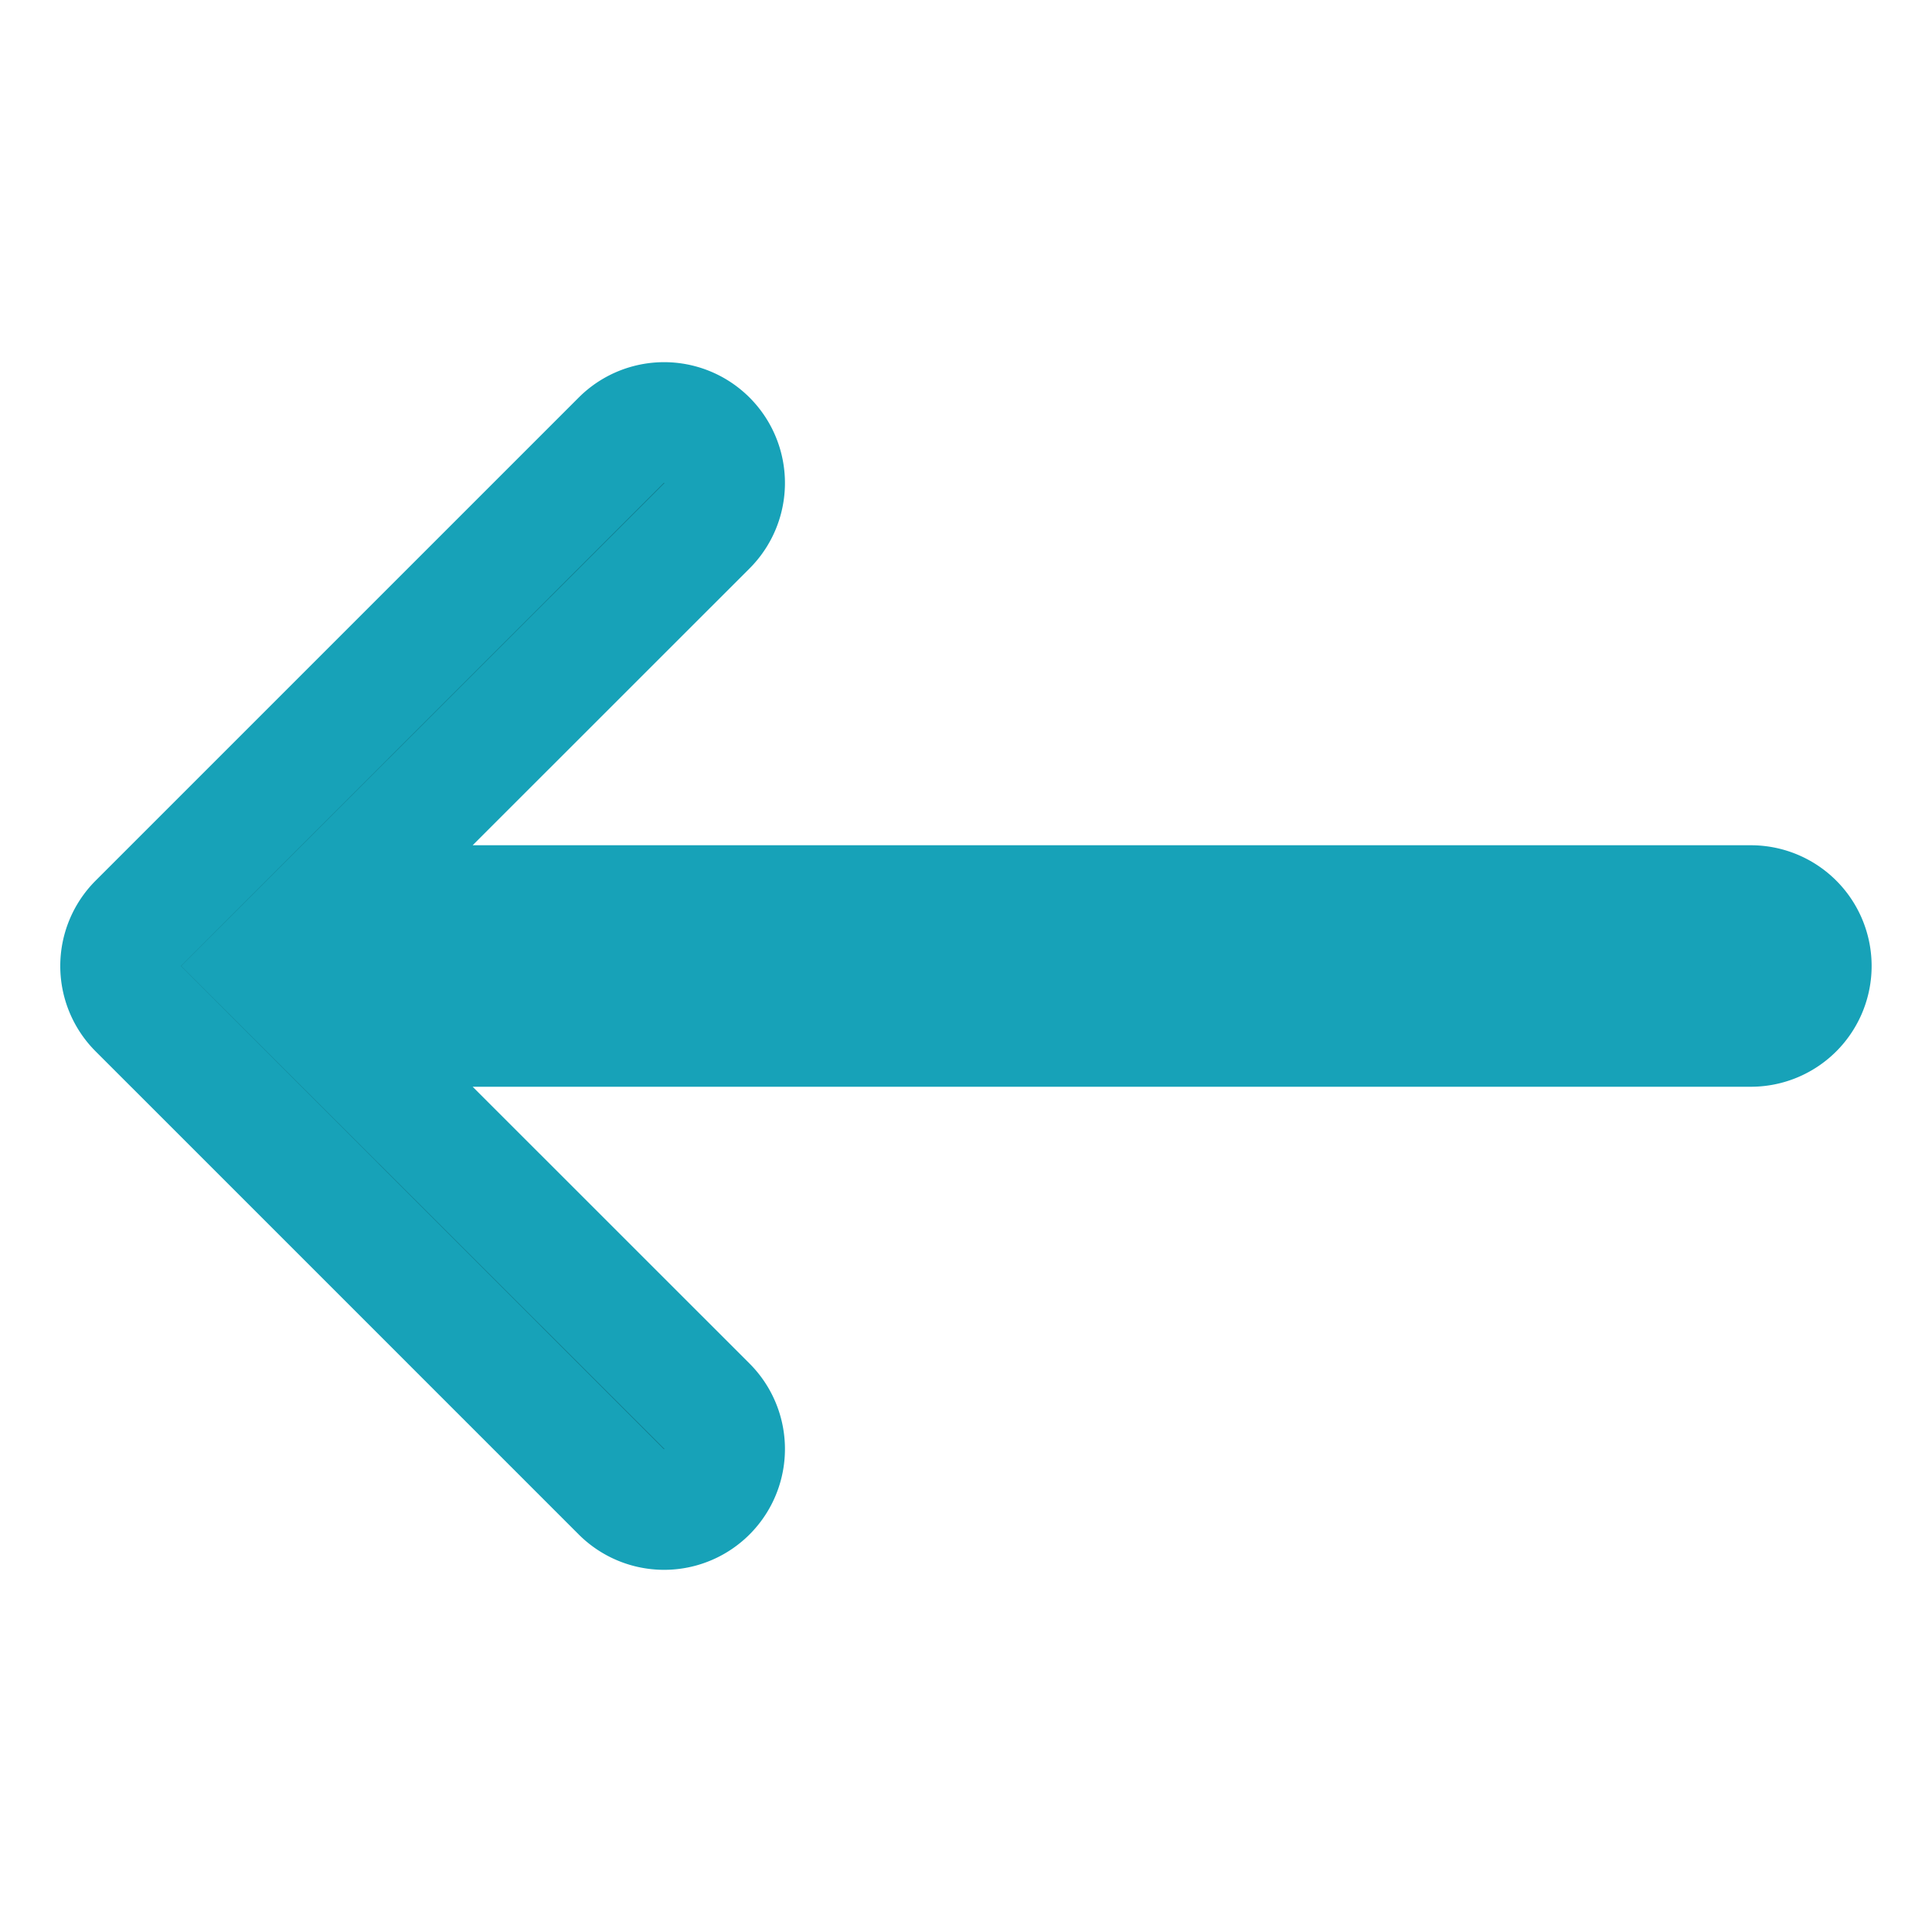
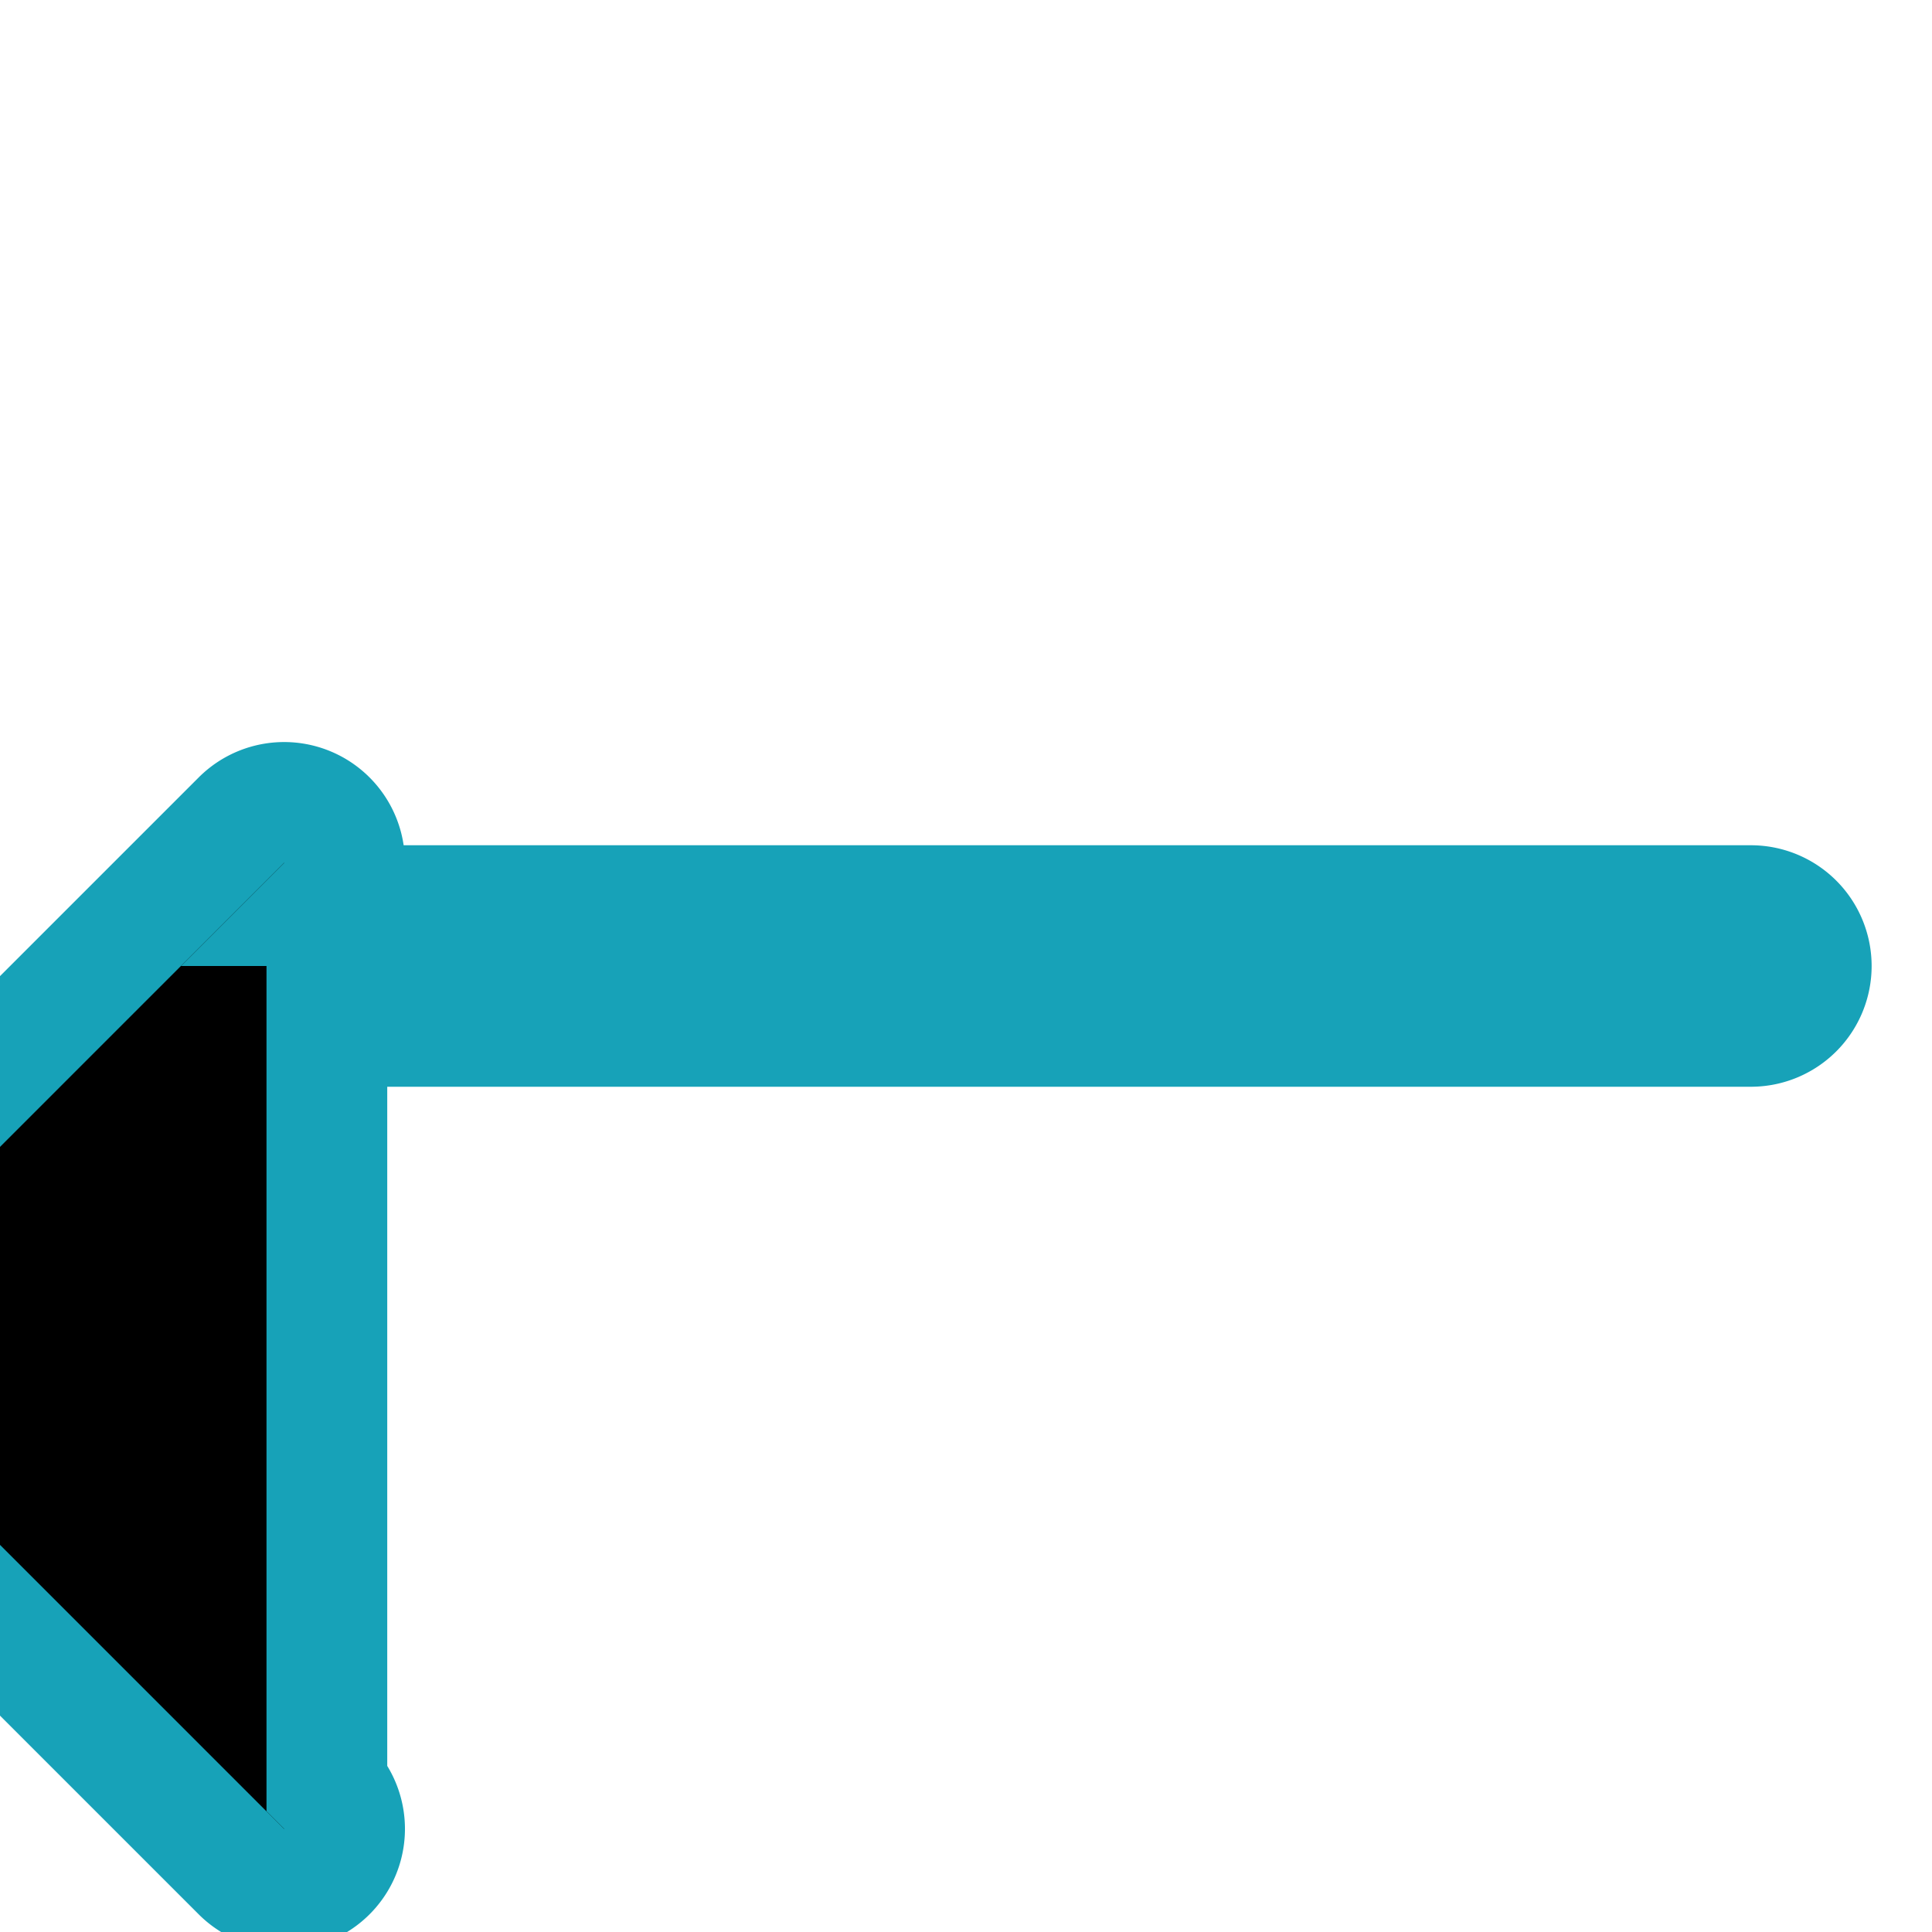
<svg xmlns="http://www.w3.org/2000/svg" xmlns:ns1="http://sodipodi.sourceforge.net/DTD/sodipodi-0.dtd" xmlns:ns2="http://www.inkscape.org/namespaces/inkscape" width="16" height="16" fill="currentColor" class="bi bi-arrow-left" viewBox="0 0 16 16" version="1.1" id="svg1802" ns1:docname="arrowLeftBlue.svg" ns2:version="1.2 (dc2aeda, 2022-05-15)">
  <defs id="defs1806" />
  <ns1:namedview id="namedview1804" pagecolor="#ffffff" bordercolor="#000000" borderopacity="0.25" ns2:showpageshadow="2" ns2:pageopacity="0.0" ns2:pagecheckerboard="0" ns2:deskcolor="#d1d1d1" showgrid="false" ns2:zoom="50.125" ns2:cx="8" ns2:cy="8" ns2:window-width="1665" ns2:window-height="749" ns2:window-x="16" ns2:window-y="39" ns2:window-maximized="0" ns2:current-layer="svg1802" />
-   <path fill-rule="evenodd" d="M15 8a.5.5 0 0 0-.5-.5H2.707l3.147-3.146a.5.5 0 1 0-.708-.708l-4 4a.5.5 0 0 0 0 .708l4 4a.5.5 0 0 0 .708-.708L2.707 8.5H14.5A.5.5 0 0 0 15 8" id="path1800" style="stroke:#17a2b8;stroke-opacity:1" />
+   <path fill-rule="evenodd" d="M15 8a.5.5 0 0 0-.5-.5H2.707a.5.5 0 1 0-.708-.708l-4 4a.5.5 0 0 0 0 .708l4 4a.5.5 0 0 0 .708-.708L2.707 8.5H14.5A.5.5 0 0 0 15 8" id="path1800" style="stroke:#17a2b8;stroke-opacity:1" />
</svg>